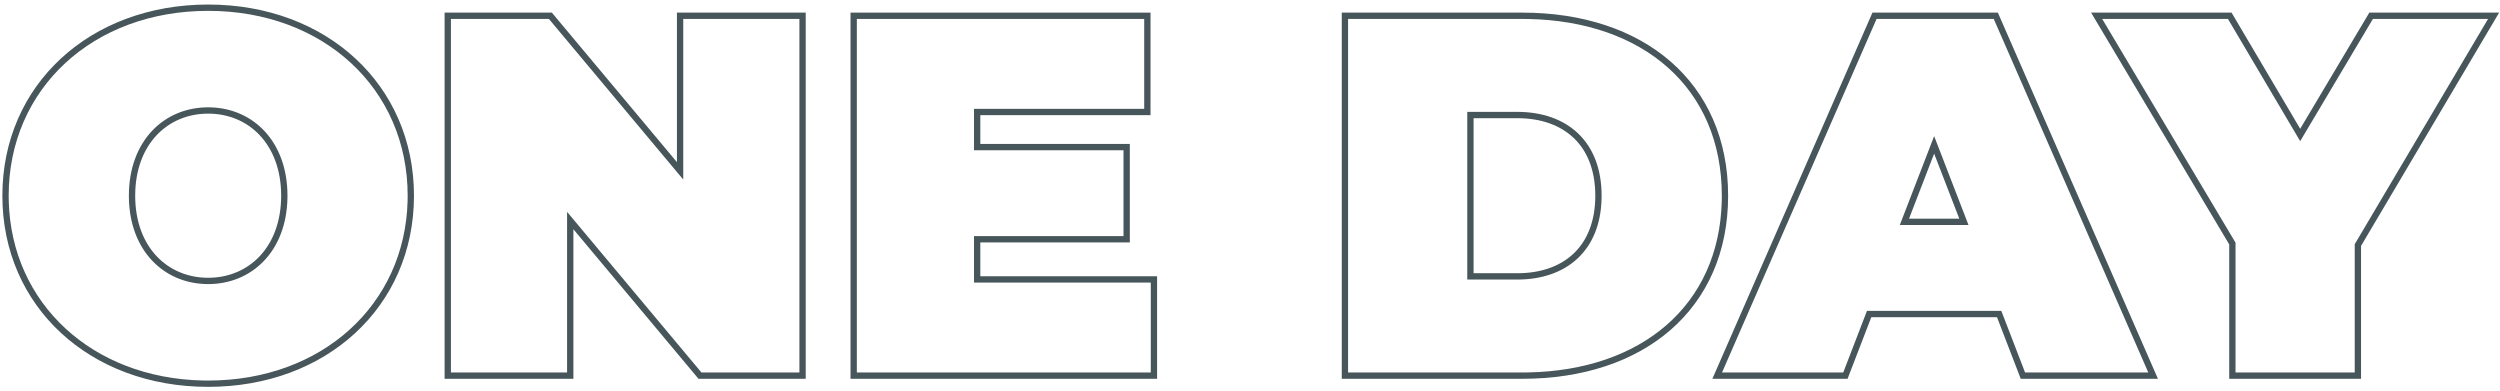
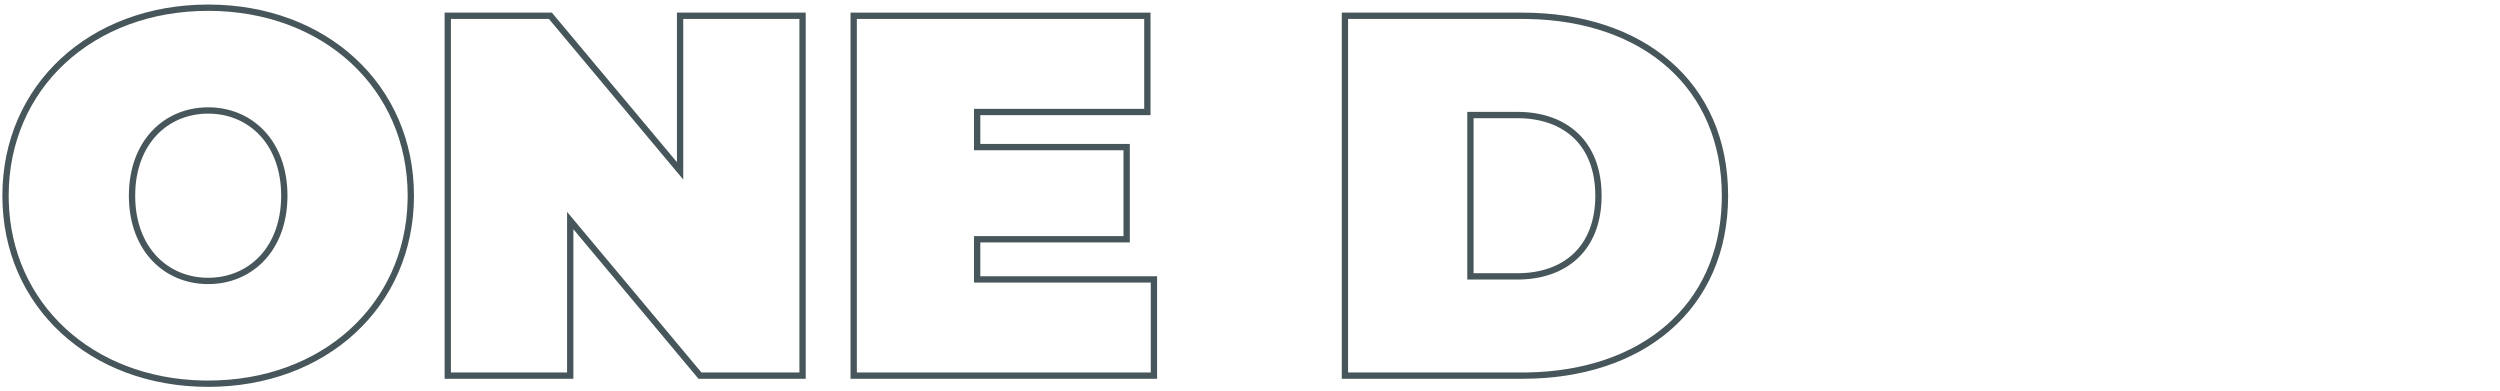
<svg xmlns="http://www.w3.org/2000/svg" width="396" height="62" viewBox="0 0 396 62" fill="none">
-   <path d="M353.479 2L364.351 20.399L375.3 2H395.862L373.988 38.953V60H353.108V38.716L331.229 2H353.479ZM372.988 59V38.68L394.108 3H375.868L364.349 22.36L352.908 3H332.988L354.108 38.44V59H372.988Z" fill="#47565A" />
-   <path d="M316.463 2L341.817 60H320.083L316.323 50.24H296.415L292.655 60H271.24L296.595 2H316.463ZM297.249 3L272.77 59H291.969L295.729 49.24H317.009L320.77 59H340.289L315.809 3H297.249ZM311.809 35.64H300.929L306.369 21.56L311.809 35.64ZM302.388 34.64H310.351L306.369 24.334L302.388 34.64Z" fill="#47565A" />
  <path d="M272.735 31C272.735 13.911 260.255 3.334 242.009 3.008L241.136 3V2C250.679 2 258.83 4.713 264.611 9.735C270.408 14.771 273.735 22.055 273.735 31C273.735 39.945 270.408 47.229 264.611 52.265C258.83 57.287 250.679 60 241.136 60H212.535V2H241.136V3H213.535V59H241.136L242.009 58.992C259.965 58.671 272.338 48.422 272.727 31.809L272.735 31ZM252.695 31C252.695 26.938 251.411 23.899 249.294 21.872C247.17 19.839 244.1 18.72 240.336 18.72H233.416V43.28H240.336V44.28H232.416V17.72H240.336C248.256 17.72 253.695 22.44 253.695 31L253.691 31.398C253.525 39.706 248.132 44.28 240.336 44.28V43.28C244.1 43.28 247.17 42.161 249.294 40.128C251.411 38.101 252.695 35.062 252.695 31Z" fill="#47565A" />
  <path d="M182.283 44.76H154.283V37.4H177.963V23.8H154.283V17.24H181.243V3H135.723V59H182.283V44.76ZM182.243 18.24H155.283V22.8H178.963V38.4H155.283V43.76H183.283V60H134.723V2H182.243V18.24Z" fill="#47565A" />
  <path d="M126.626 3H108.227V28.44L86.946 3H71.426V59H89.826V33.56L111.106 59H126.626V3ZM127.626 60H110.639L90.826 36.312V60H70.426V2H87.413L107.227 25.686V2H127.626V60Z" fill="#47565A" />
  <path d="M64.574 30.999C64.574 14.039 51.215 1.719 32.975 1.719C14.735 1.719 1.375 14.039 1.375 30.999L1.385 31.791C1.787 48.078 14.603 59.899 32.123 60.27L32.975 60.279C50.929 60.279 64.155 48.341 64.564 31.791L64.574 30.999ZM44.535 30.999C44.535 26.857 43.208 23.614 41.137 21.415C39.066 19.216 36.194 17.999 32.975 17.999C29.755 17.999 26.884 19.216 24.812 21.415C22.741 23.614 21.415 26.857 21.415 30.999C21.415 35.141 22.741 38.384 24.812 40.583C26.884 42.782 29.755 43.999 32.975 43.999V44.999L32.649 44.995C25.949 44.836 20.587 39.748 20.419 31.405L20.415 30.999C20.415 22.279 26.015 16.999 32.975 16.999L33.3 17.003C40.108 17.165 45.535 22.415 45.535 30.999L45.53 31.405C45.359 39.883 39.826 44.999 32.975 44.999V43.999C36.194 43.999 39.066 42.782 41.137 40.583C43.208 38.384 44.535 35.141 44.535 30.999ZM65.574 30.999C65.574 48.583 51.692 61.279 32.975 61.279C14.257 61.279 0.375 48.583 0.375 30.999C0.375 13.415 14.257 0.719 32.975 0.719C51.692 0.719 65.574 13.415 65.574 30.999Z" fill="#47565A" />
</svg>